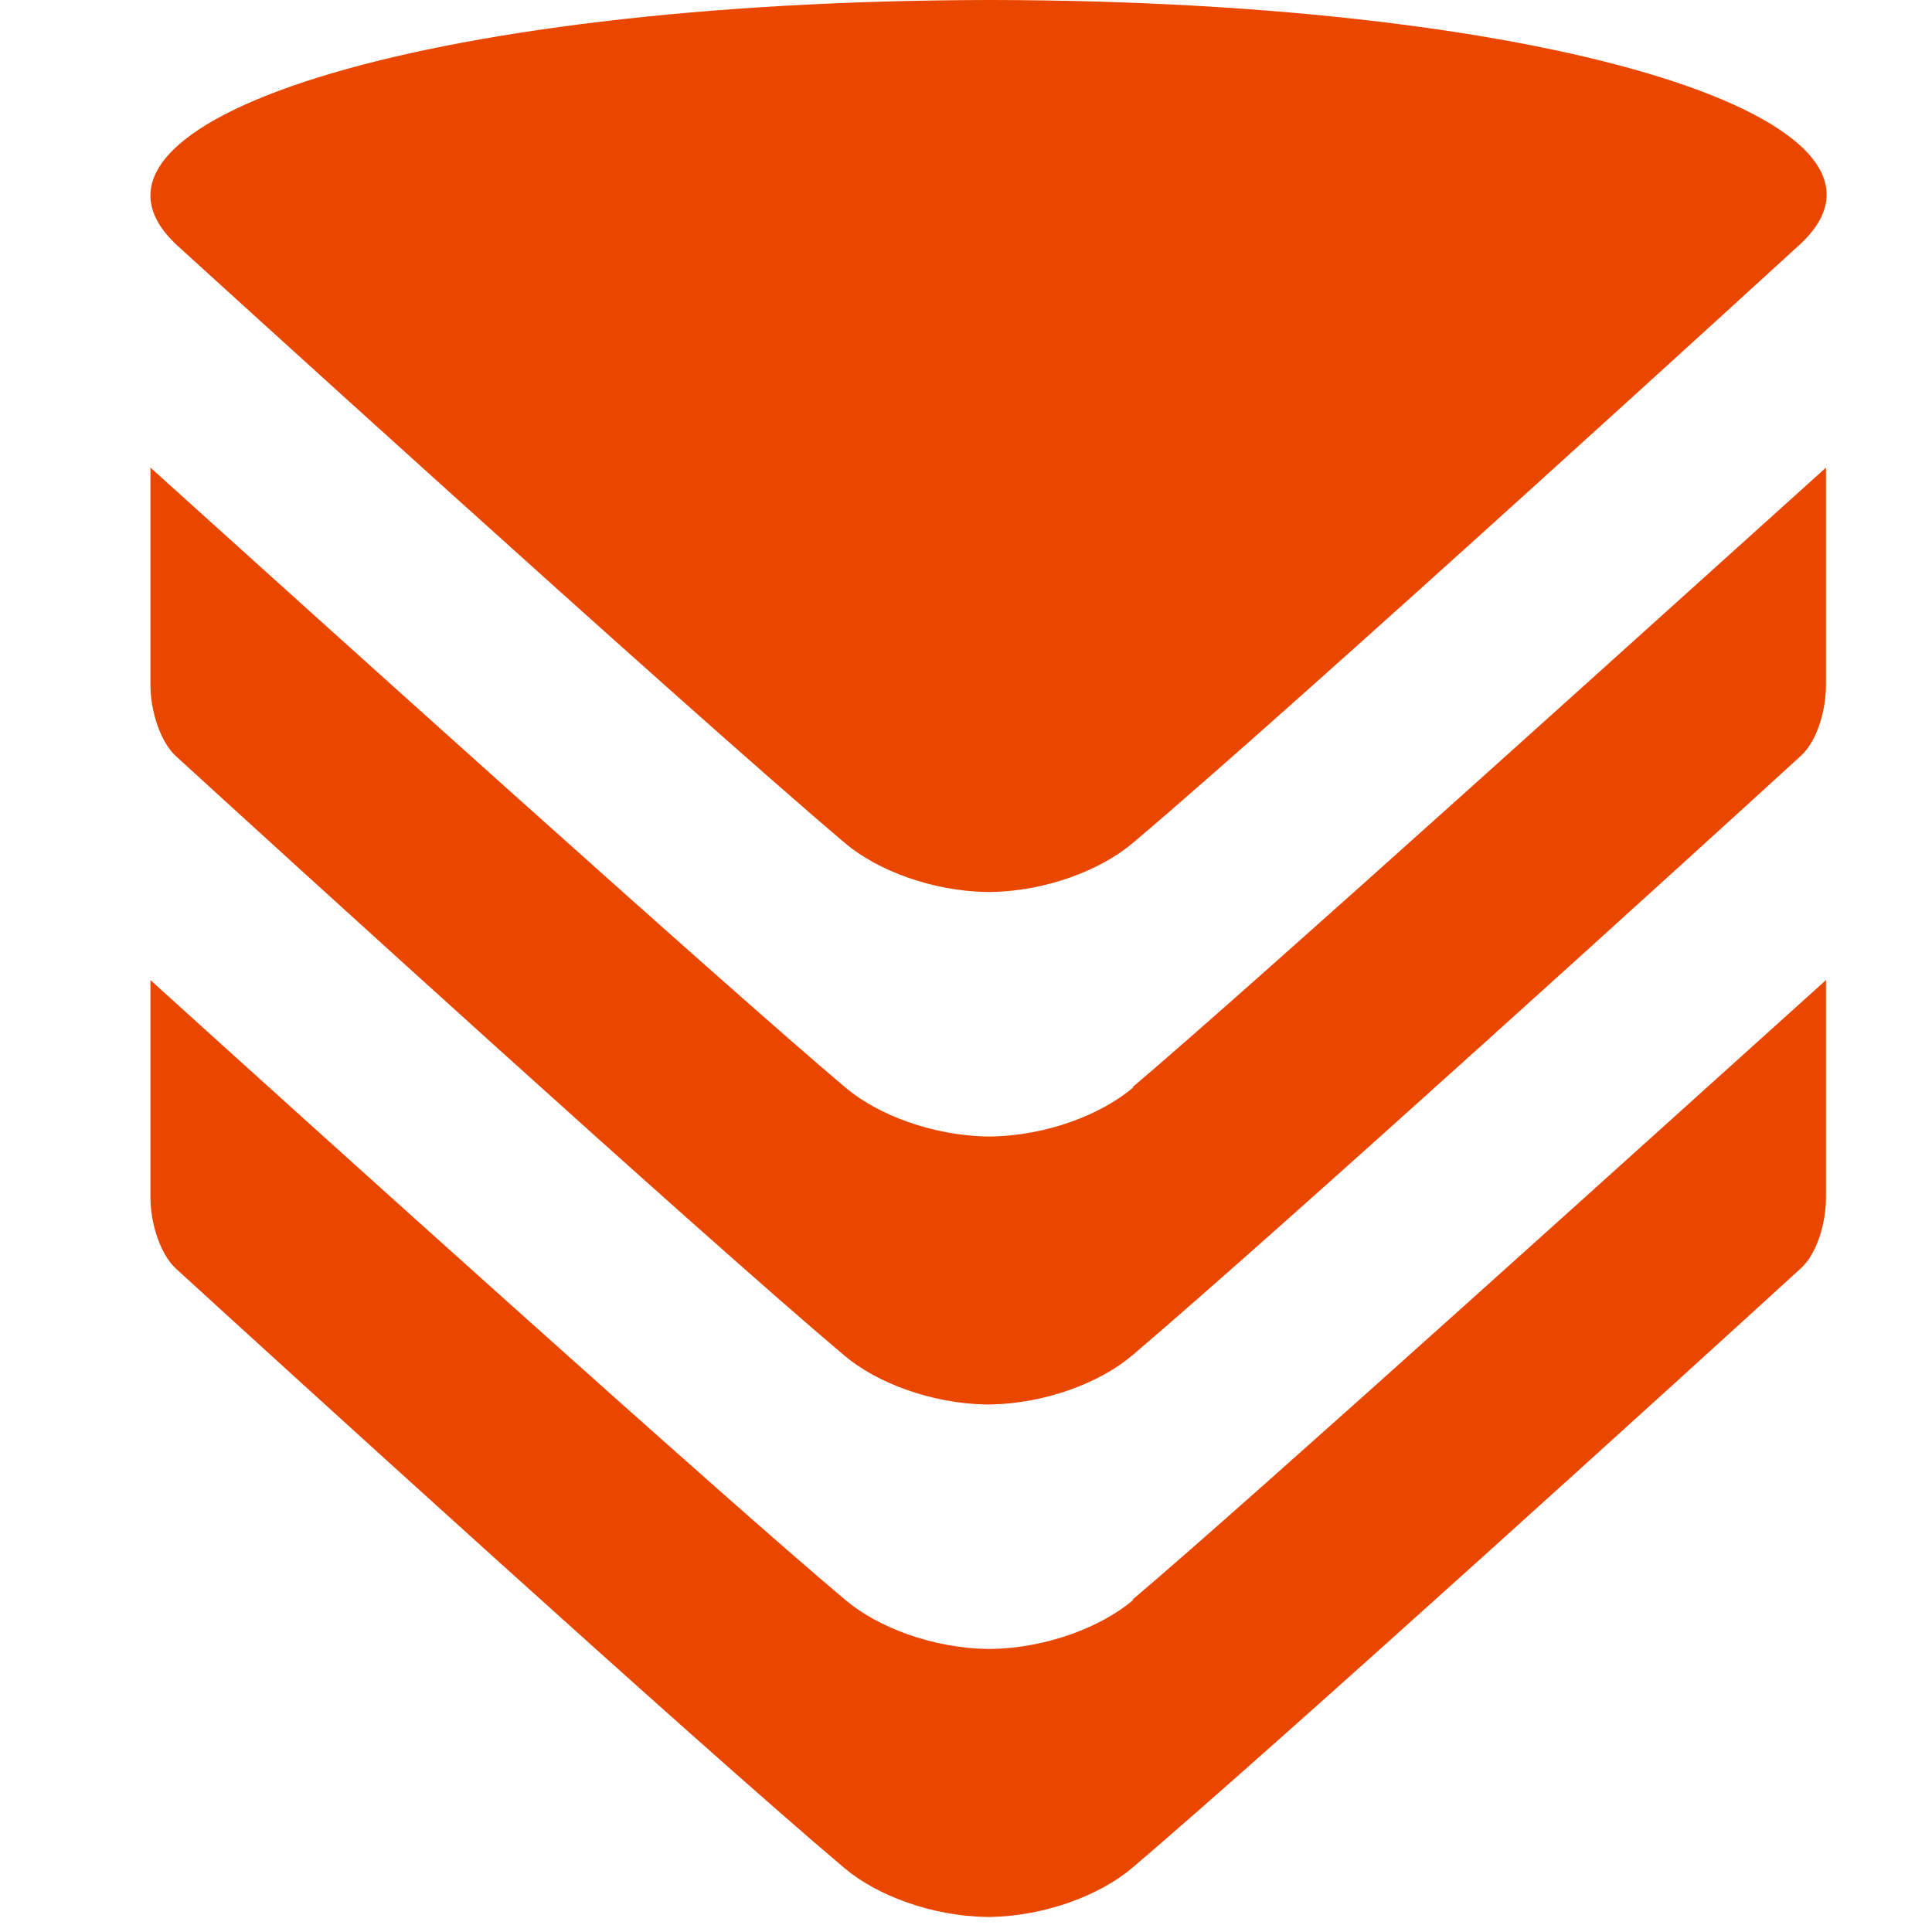
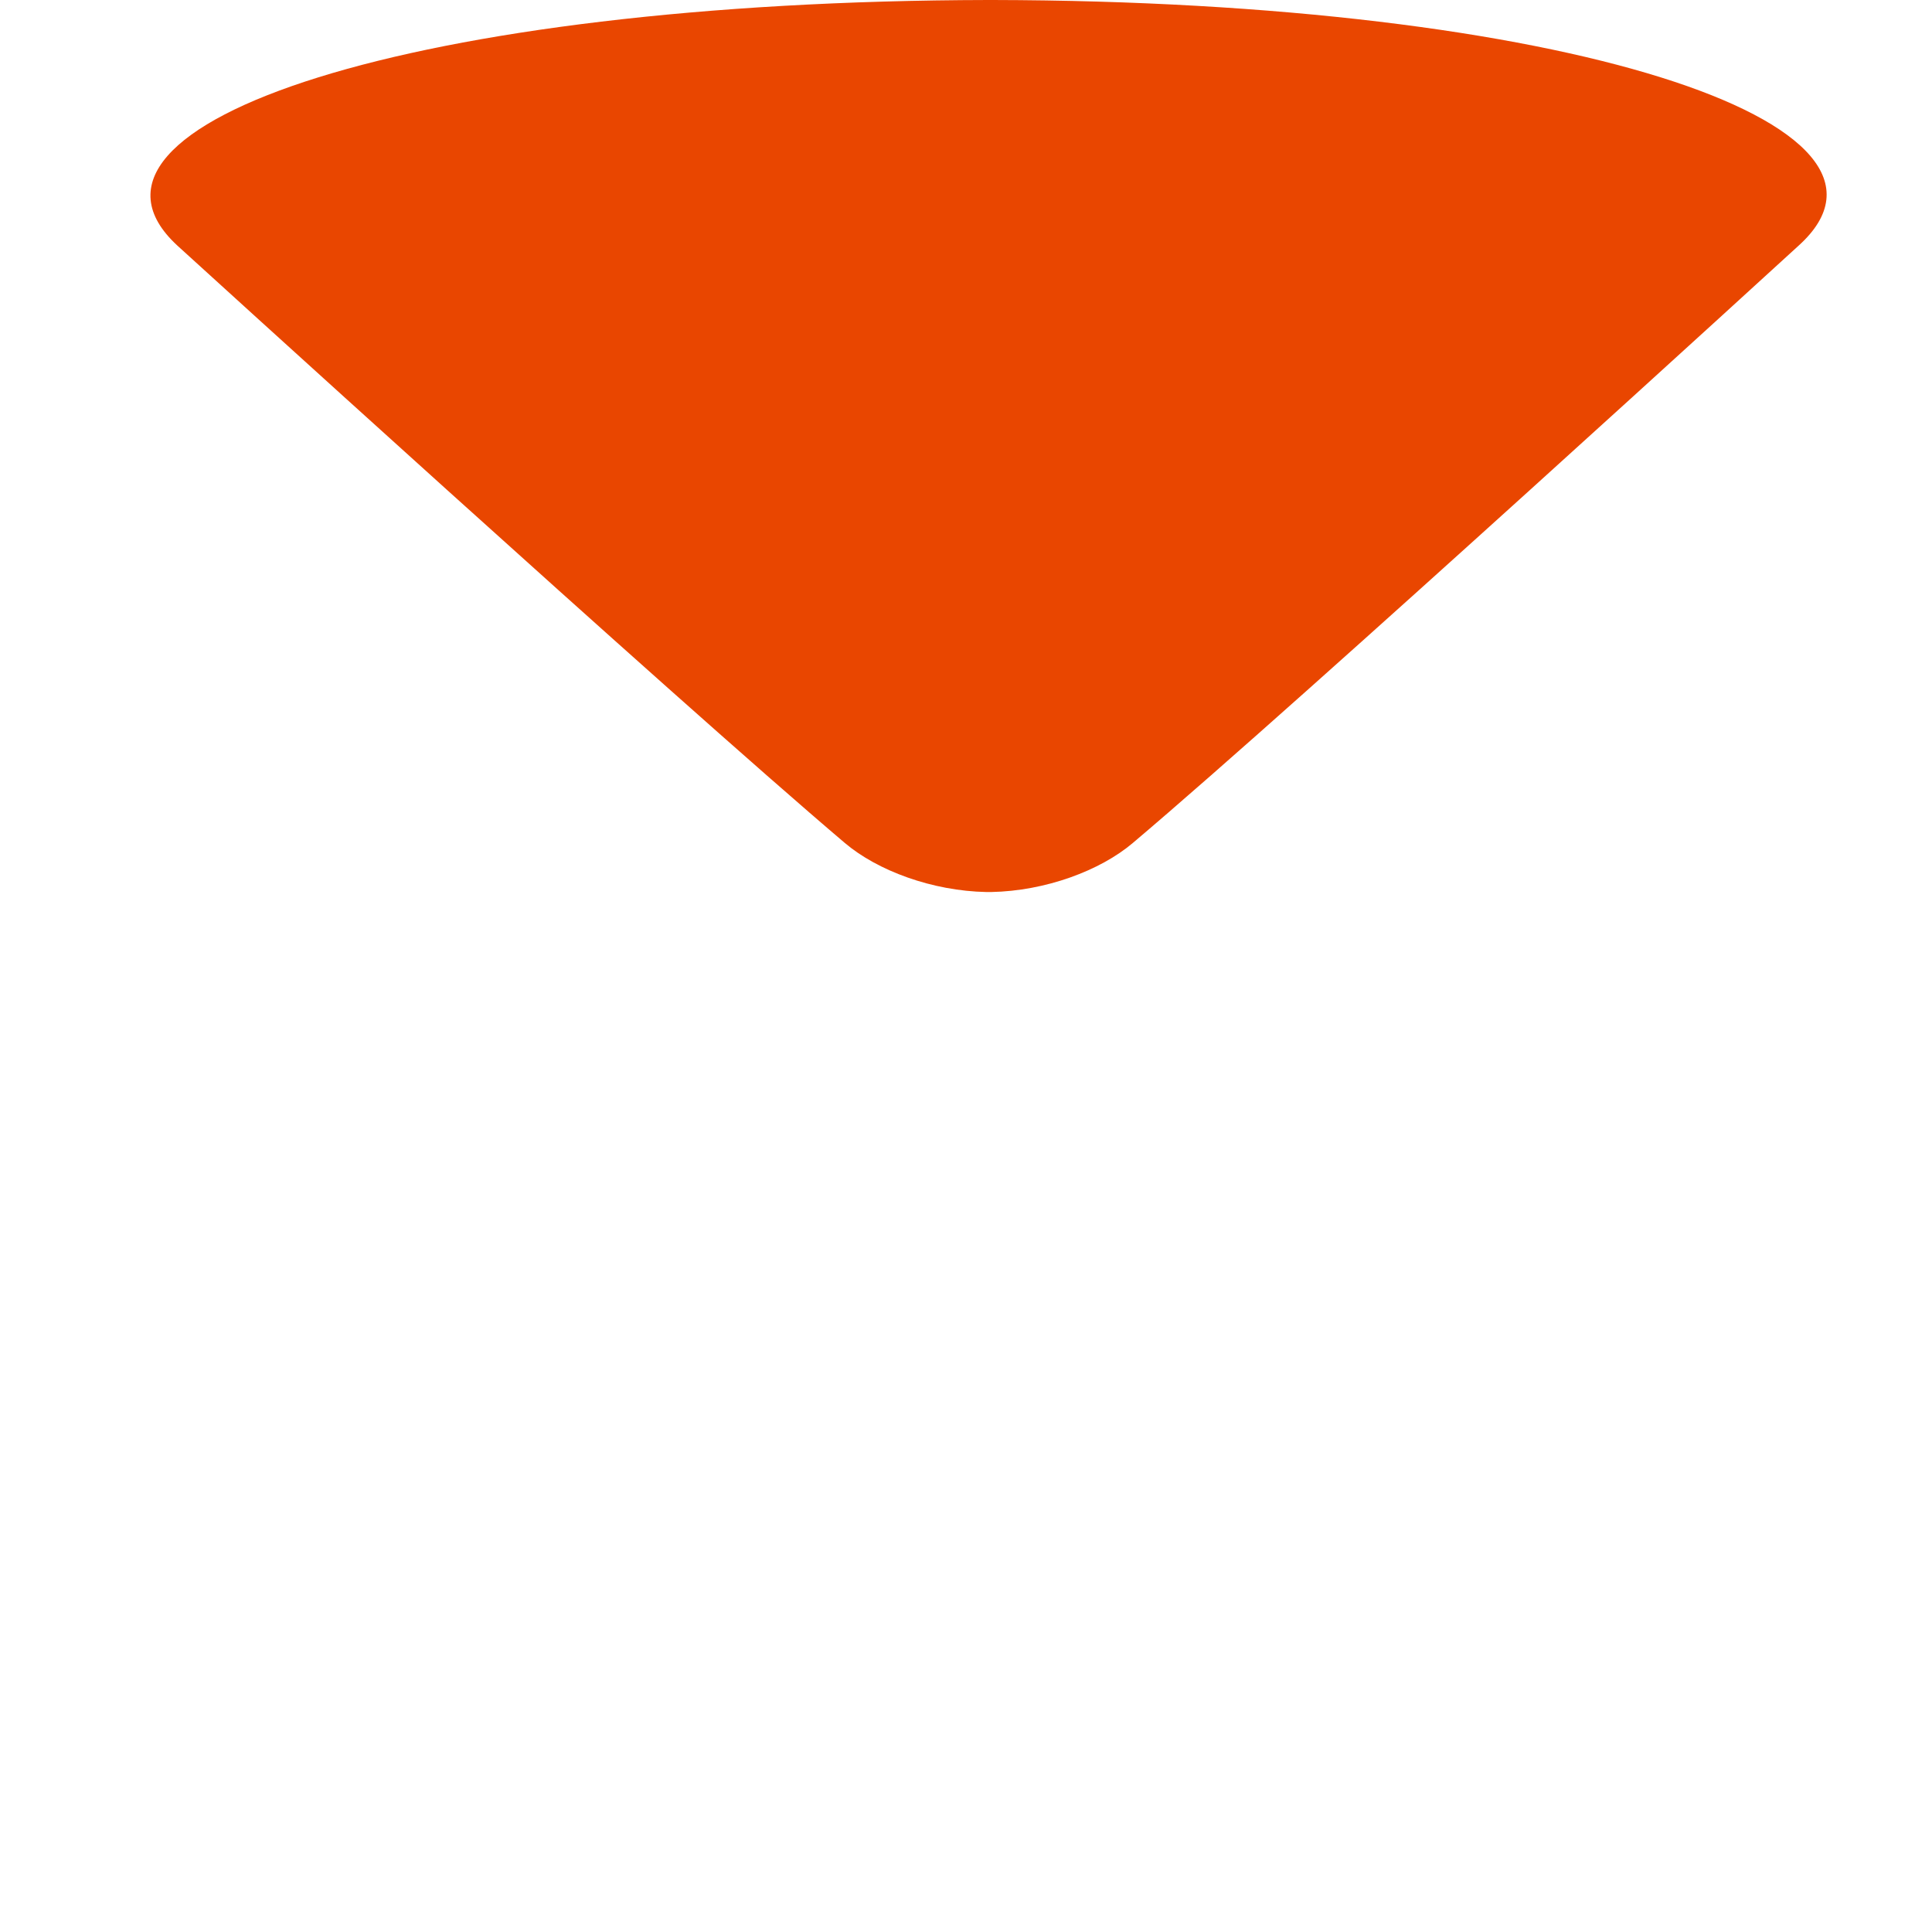
<svg xmlns="http://www.w3.org/2000/svg" width="48" height="48" fill="#e94600">
  <path d="M24.547 0C10.325.027 1.114 3.064 4.406 6.101c0 0 12.33 11.233 16.582 14.841.813.69 2.173 1.194 3.519 1.22h.12c1.346-.026 2.706-.53 3.519-1.22 4.252-3.594 16.542-14.841 16.542-14.841C48.048 3.064 38.864.027 24.667 0" />
-   <path d="M28.158 27.016c-.813.69-2.173 1.194-3.519 1.22h-.12c-1.346-.026-2.706-.53-3.519-1.22-2.973-2.507-13.356-11.87-17.262-15.398v5.411c0 .597.227 1.379.626 1.751C7.004 21.194 17.267 30.544 20.973 33.674c.813.69 2.173 1.194 3.519 1.22h.12c1.346-.026 2.706-.53 3.519-1.22 3.679-3.13 13.943-12.454 16.609-14.894.413-.371.626-1.154.626-1.751V11.618c-3.932 3.541-14.316 12.931-17.235 15.398h.027Z" />
-   <path d="M28.158 39.748c-.813.69-2.173 1.194-3.519 1.22h-.12c-1.346-.026-2.706-.53-3.519-1.22-2.973-2.493-13.356-11.857-17.262-15.398v5.411c0 .597.227 1.379.626 1.751C7.004 33.926 17.267 43.276 20.973 46.406c.813.69 2.173 1.194 3.519 1.22h.12c1.346-.026 2.706-.53 3.519-1.22 3.679-3.13 13.943-12.454 16.609-14.894.413-.371.626-1.154.626-1.751v-5.411c-3.932 3.541-14.316 12.931-17.235 15.398h.027Z" />
</svg>